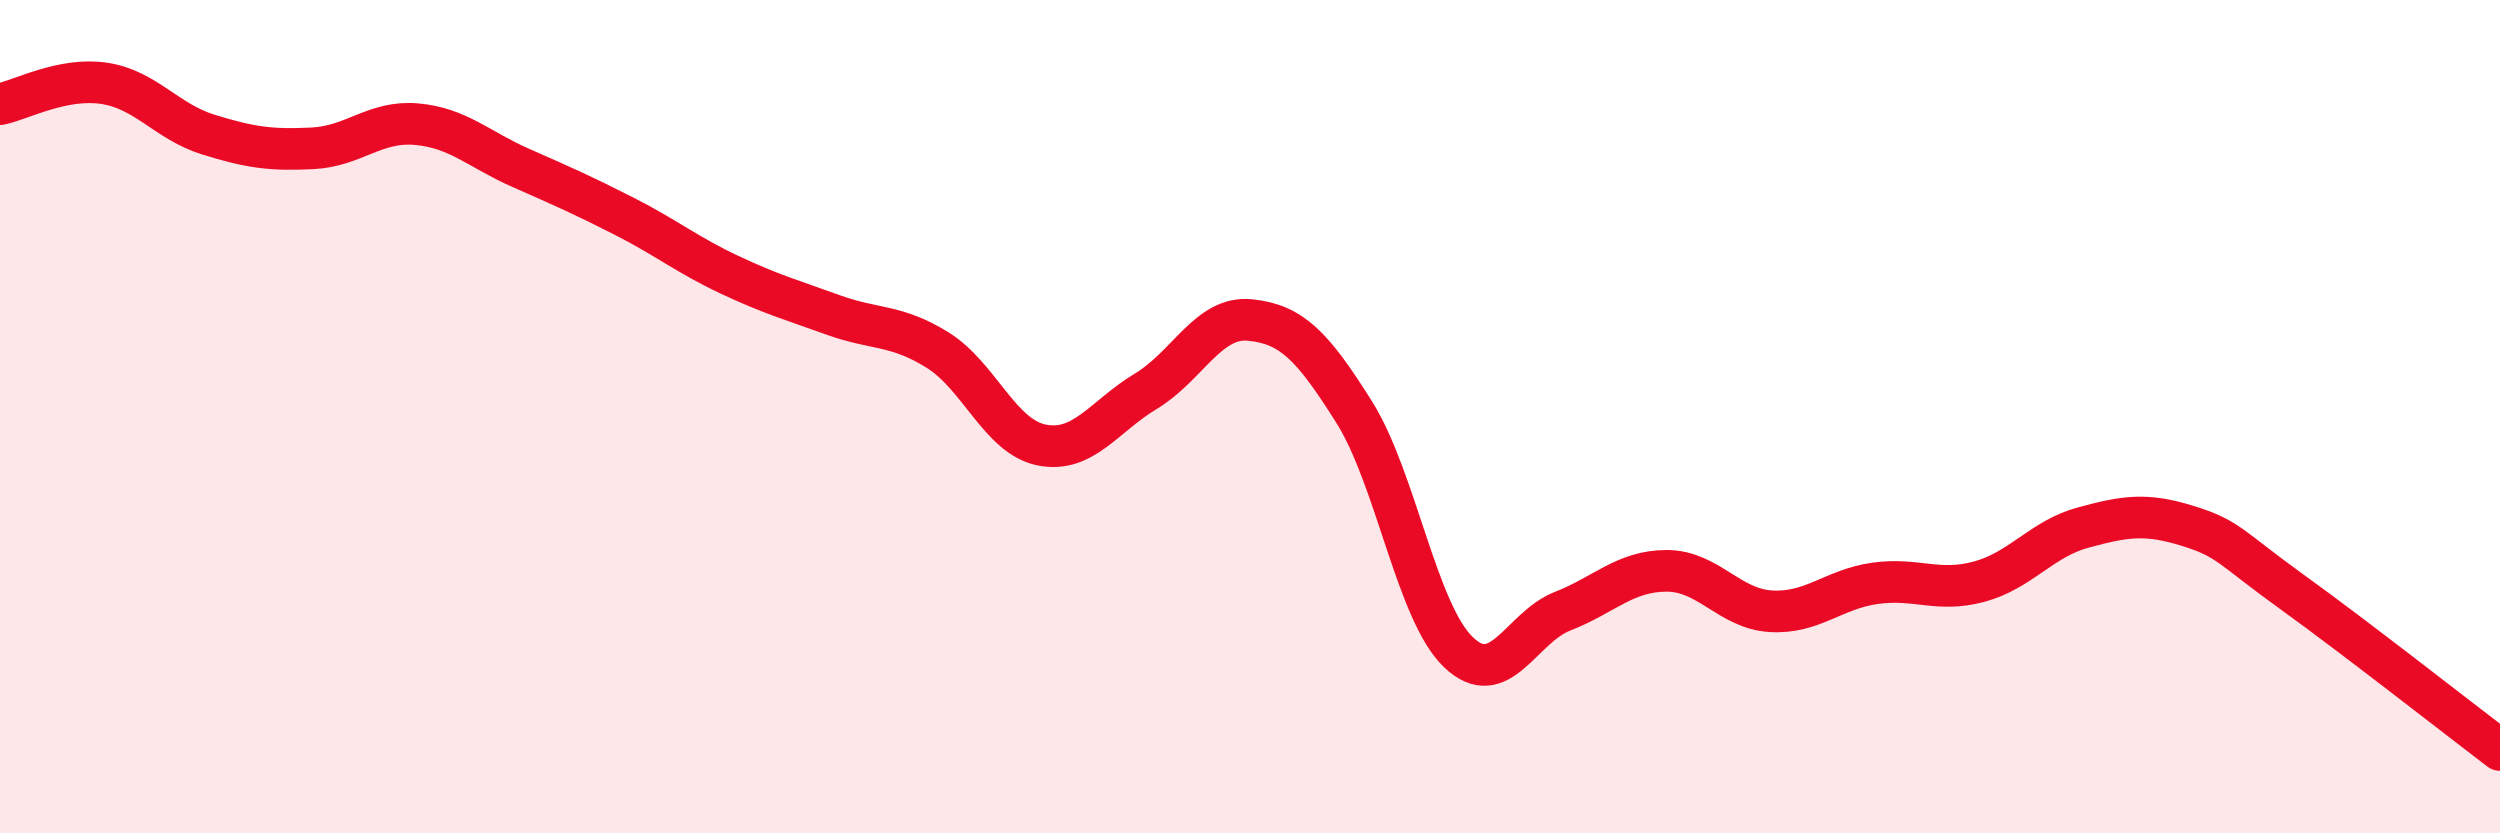
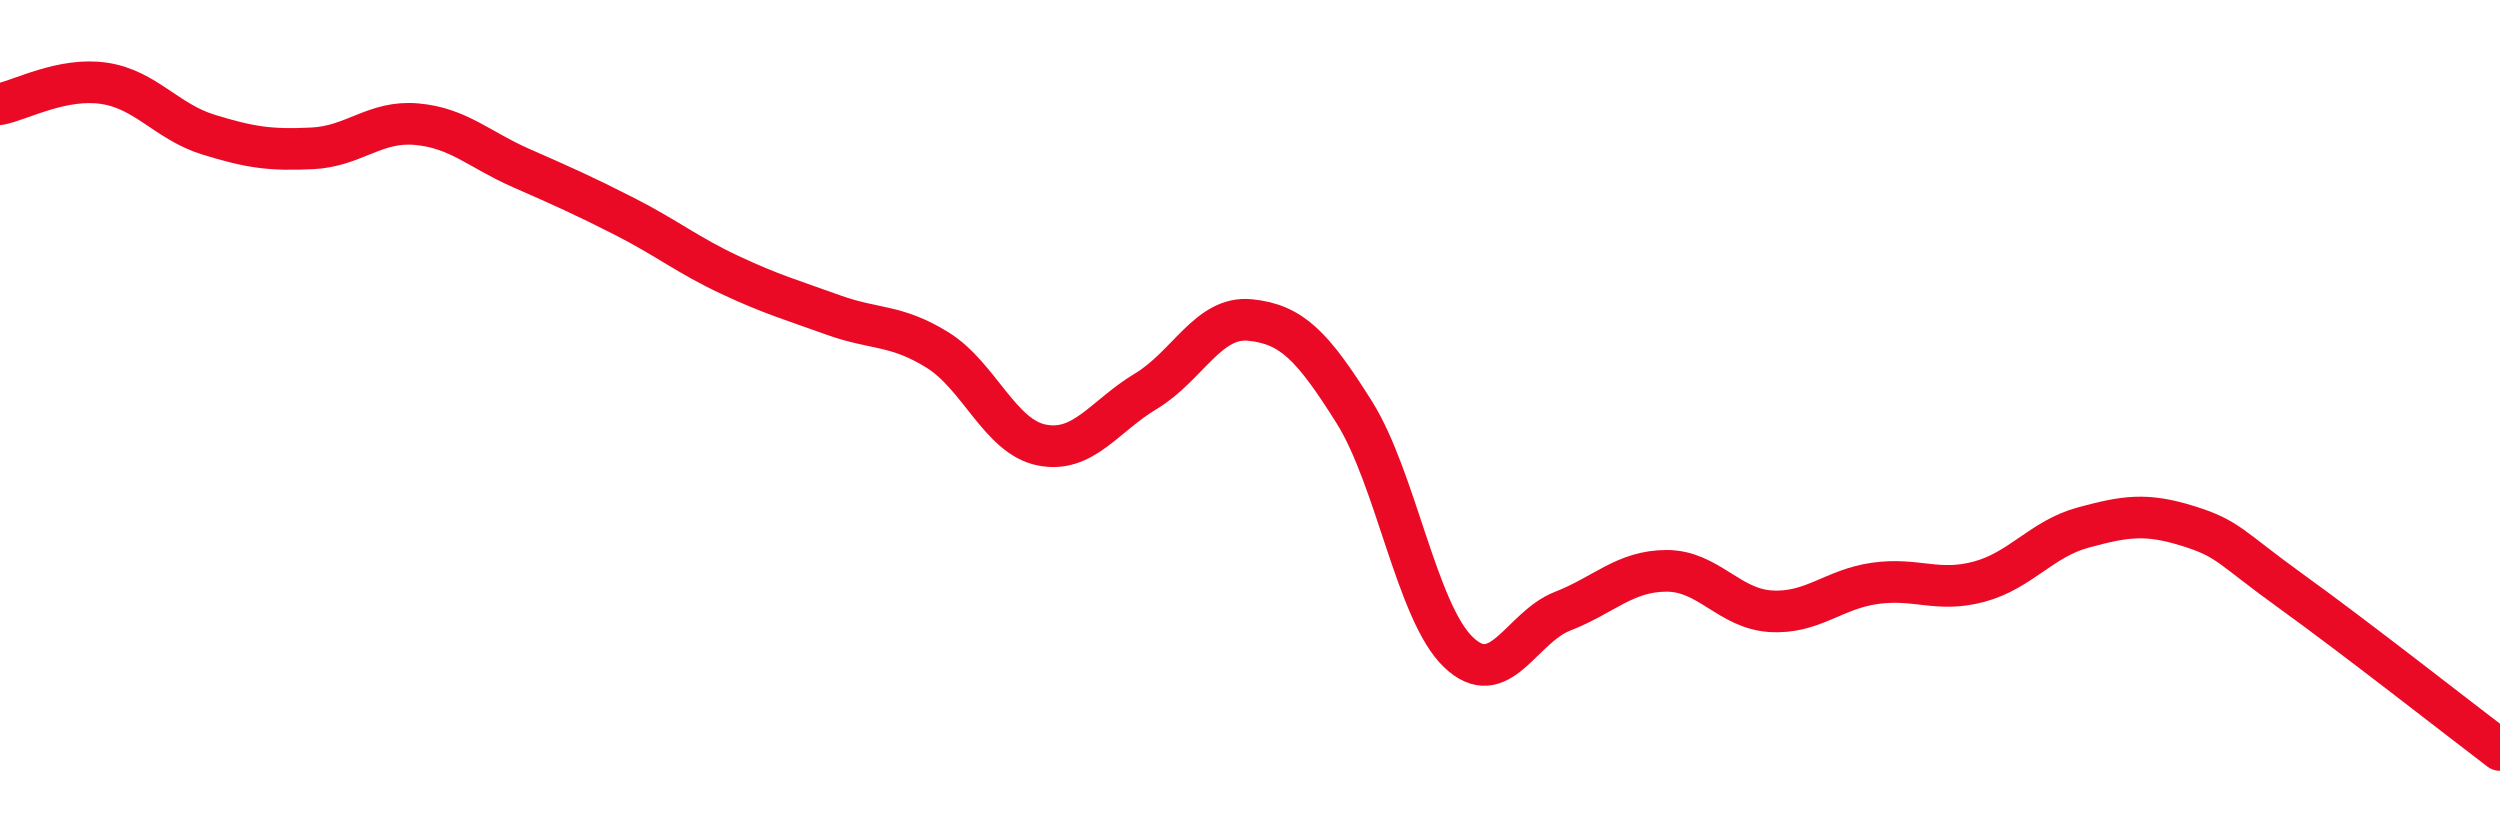
<svg xmlns="http://www.w3.org/2000/svg" width="60" height="20" viewBox="0 0 60 20">
-   <path d="M 0,2.5 C 0.5,2.4 1.5,1.85 2.5,2 C 3.5,2.15 4,2.92 5,3.23 C 6,3.54 6.5,3.61 7.5,3.56 C 8.5,3.51 9,2.89 10,2.98 C 11,3.07 11.5,3.59 12.5,4.03 C 13.5,4.47 14,4.69 15,5.2 C 16,5.71 16.5,6.12 17.5,6.59 C 18.5,7.06 19,7.2 20,7.56 C 21,7.92 21.5,7.78 22.5,8.4 C 23.5,9.02 24,10.48 25,10.68 C 26,10.88 26.5,9.99 27.5,9.39 C 28.5,8.79 29,7.58 30,7.68 C 31,7.78 31.5,8.3 32.5,9.89 C 33.5,11.48 34,14.69 35,15.65 C 36,16.61 36.5,15.06 37.5,14.67 C 38.5,14.28 39,13.7 40,13.7 C 41,13.7 41.5,14.61 42.5,14.67 C 43.5,14.73 44,14.14 45,14 C 46,13.86 46.5,14.23 47.5,13.96 C 48.5,13.69 49,12.93 50,12.66 C 51,12.39 51.5,12.31 52.5,12.62 C 53.5,12.93 53.5,13.12 55,14.2 C 56.5,15.28 59,17.24 60,18L60 20L0 20Z" fill="#EB0A25" opacity="0.1" stroke-linecap="round" stroke-linejoin="round" />
  <path d="M 0,2.5 C 0.5,2.4 1.5,1.85 2.5,2 C 3.5,2.15 4,2.92 5,3.23 C 6,3.54 6.5,3.61 7.5,3.56 C 8.5,3.51 9,2.89 10,2.98 C 11,3.07 11.5,3.59 12.5,4.03 C 13.5,4.47 14,4.69 15,5.2 C 16,5.71 16.5,6.12 17.5,6.59 C 18.5,7.06 19,7.2 20,7.56 C 21,7.92 21.5,7.78 22.5,8.4 C 23.5,9.02 24,10.48 25,10.68 C 26,10.88 26.5,9.99 27.5,9.39 C 28.5,8.79 29,7.58 30,7.68 C 31,7.78 31.5,8.3 32.5,9.89 C 33.5,11.48 34,14.69 35,15.65 C 36,16.61 36.5,15.06 37.5,14.67 C 38.5,14.28 39,13.7 40,13.7 C 41,13.7 41.5,14.61 42.5,14.67 C 43.5,14.73 44,14.14 45,14 C 46,13.86 46.5,14.23 47.5,13.96 C 48.5,13.69 49,12.93 50,12.66 C 51,12.39 51.5,12.31 52.5,12.62 C 53.5,12.93 53.5,13.12 55,14.2 C 56.5,15.28 59,17.24 60,18" stroke="#EB0A25" stroke-width="1" fill="none" stroke-linecap="round" stroke-linejoin="round" />
</svg>